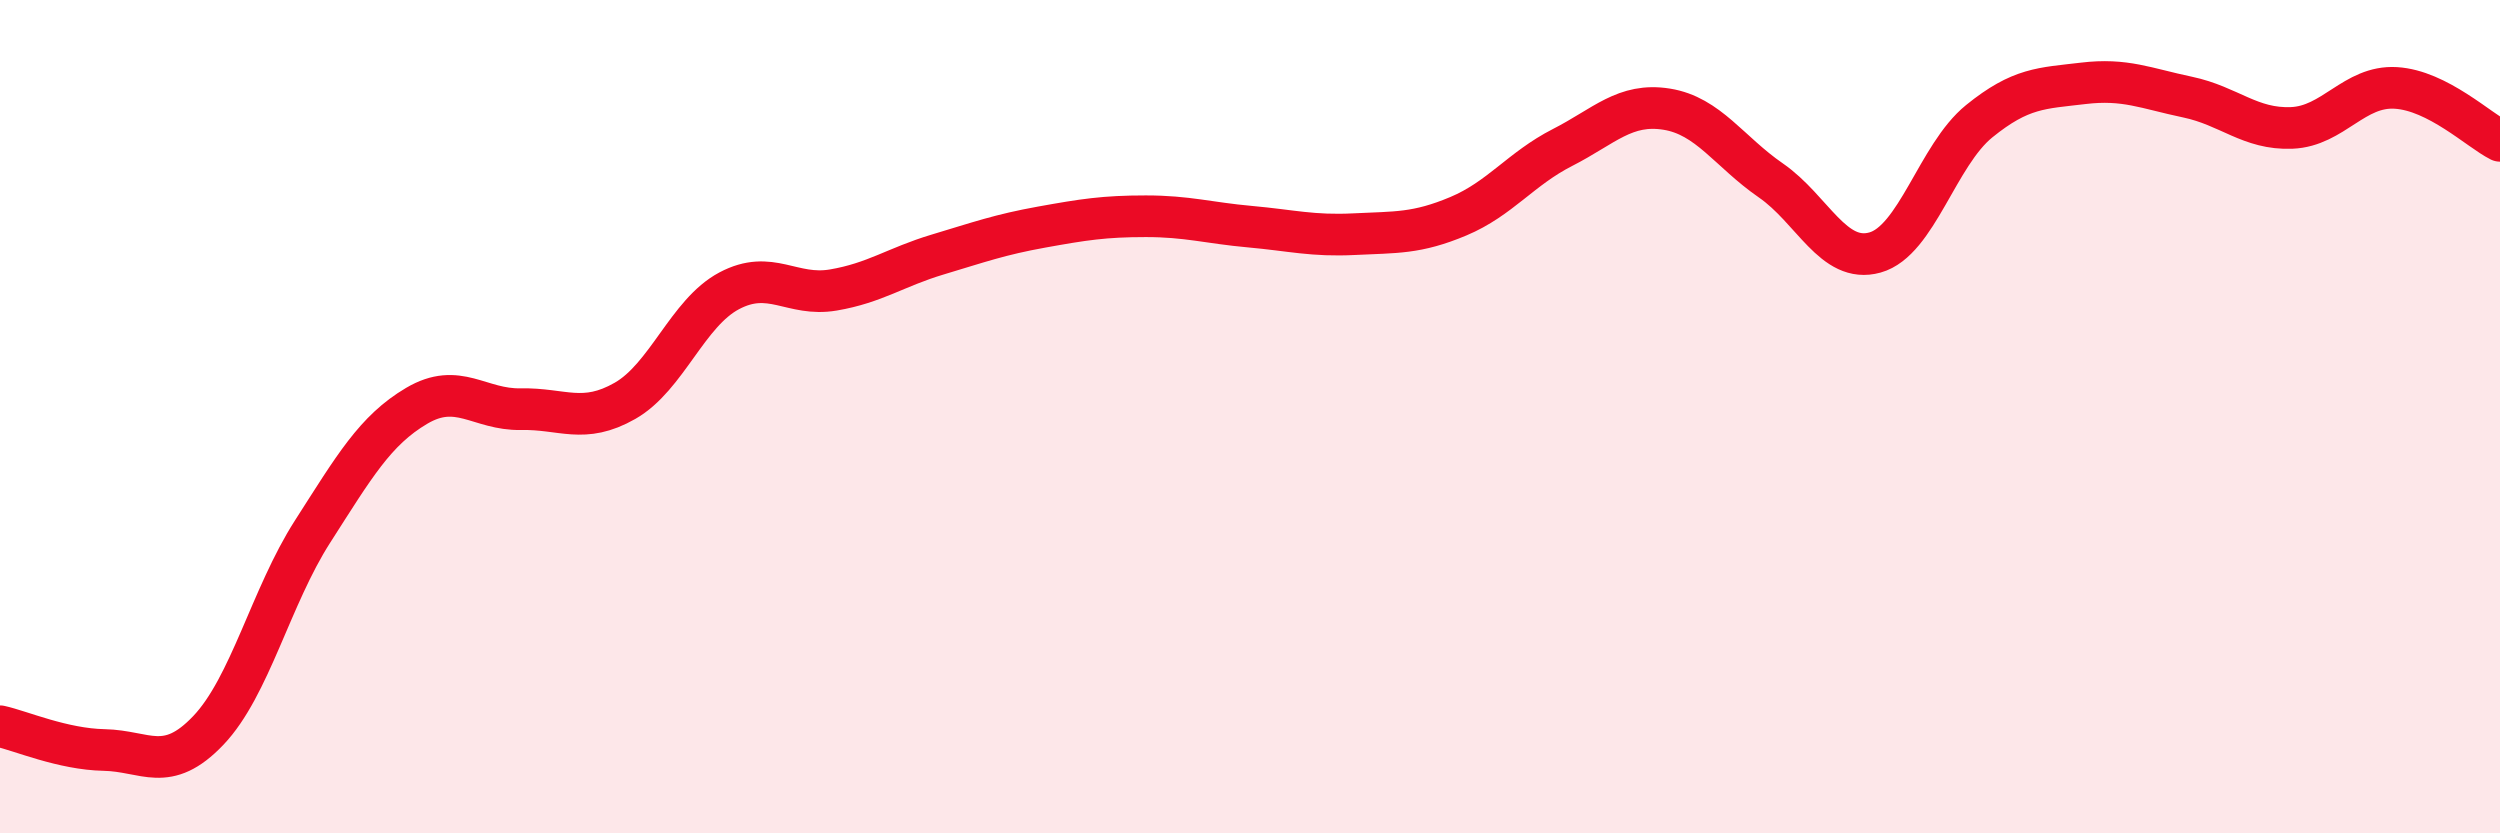
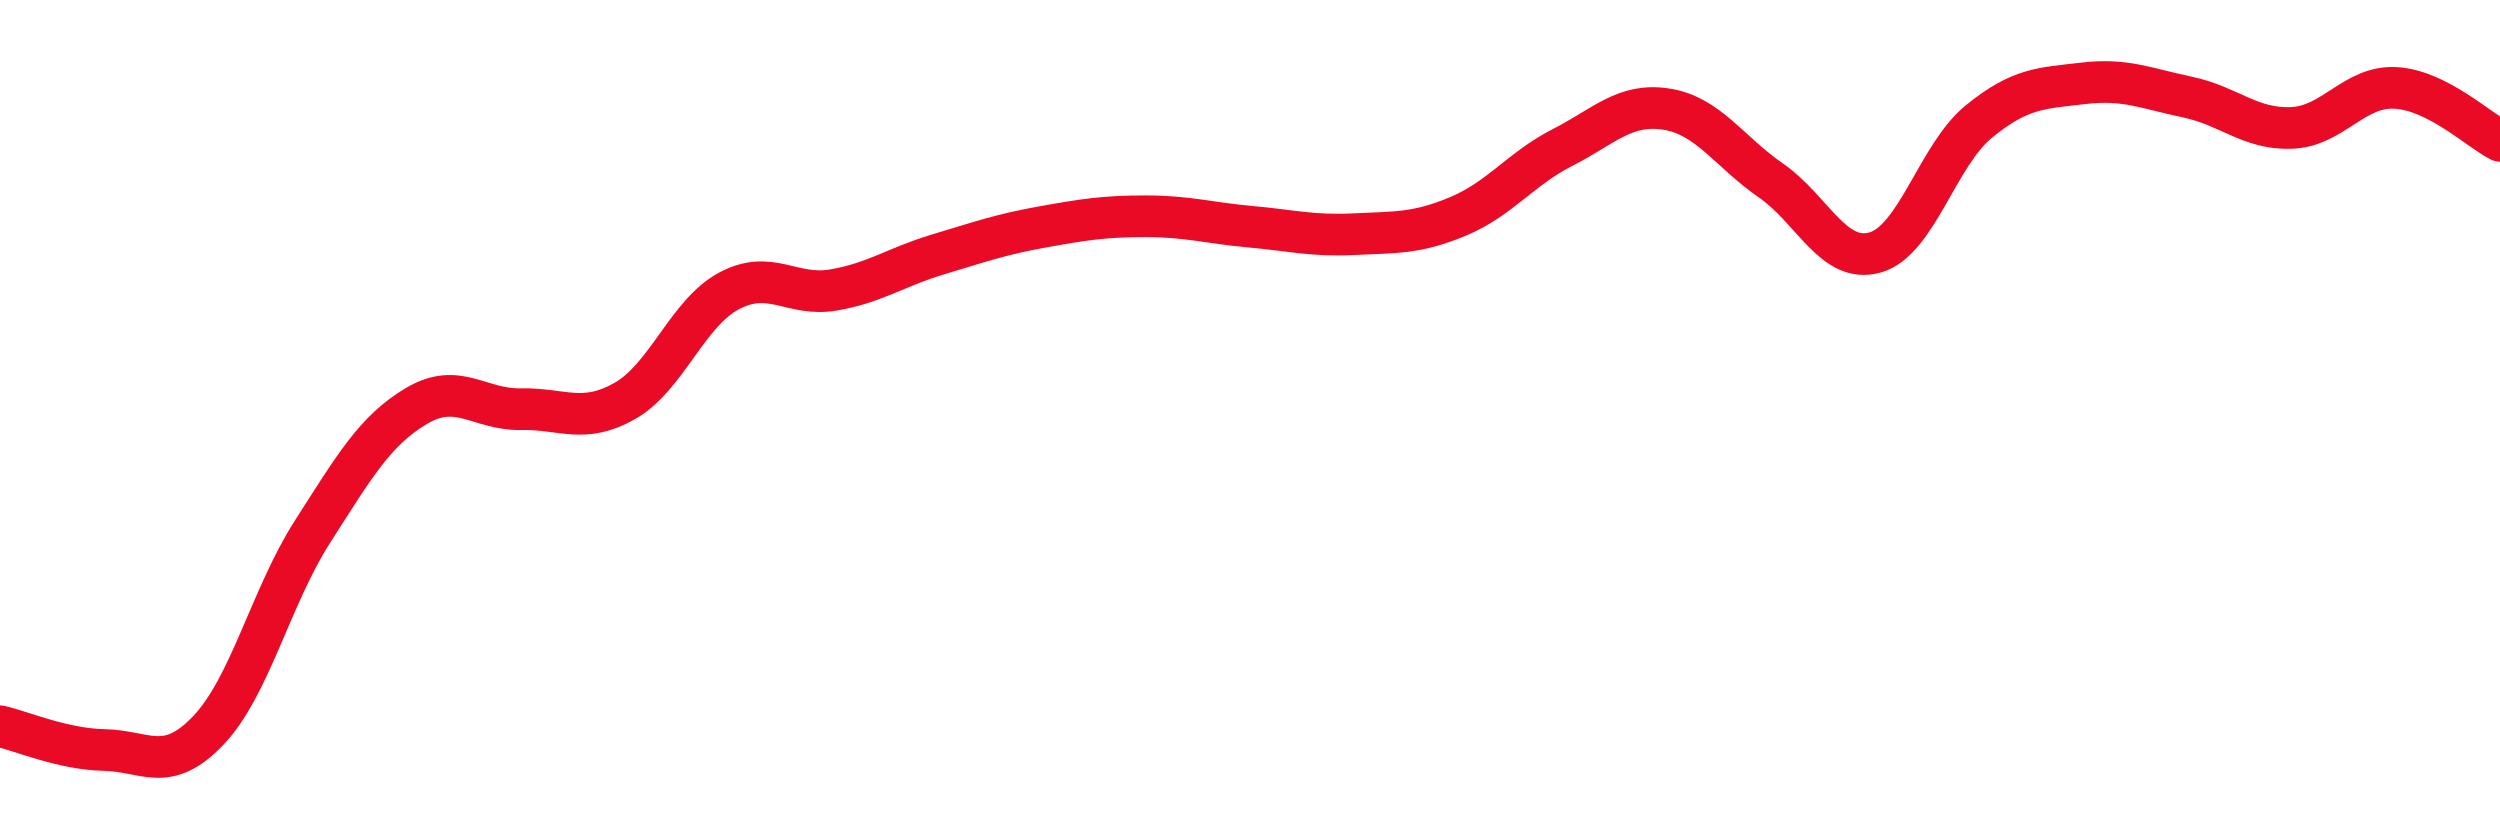
<svg xmlns="http://www.w3.org/2000/svg" width="60" height="20" viewBox="0 0 60 20">
-   <path d="M 0,17.43 C 0.5,17.54 1.5,17.98 2.5,18 C 3.5,18.02 4,18.58 5,17.53 C 6,16.48 6.5,14.32 7.5,12.76 C 8.5,11.2 9,10.33 10,9.74 C 11,9.15 11.5,9.84 12.5,9.82 C 13.5,9.8 14,10.19 15,9.62 C 16,9.05 16.5,7.51 17.5,6.98 C 18.5,6.45 19,7.13 20,6.96 C 21,6.79 21.5,6.41 22.5,6.11 C 23.5,5.81 24,5.63 25,5.45 C 26,5.27 26.5,5.19 27.5,5.19 C 28.5,5.19 29,5.35 30,5.44 C 31,5.53 31.5,5.67 32.5,5.62 C 33.5,5.57 34,5.61 35,5.19 C 36,4.77 36.5,4.05 37.5,3.54 C 38.5,3.03 39,2.46 40,2.62 C 41,2.78 41.5,3.64 42.5,4.33 C 43.5,5.02 44,6.34 45,6.06 C 46,5.78 46.5,3.72 47.5,2.91 C 48.5,2.1 49,2.12 50,2 C 51,1.88 51.5,2.12 52.5,2.33 C 53.5,2.54 54,3.11 55,3.07 C 56,3.03 56.5,2.05 57.5,2.11 C 58.5,2.17 59.5,3.13 60,3.38L60 20L0 20Z" fill="#EB0A25" opacity="0.1" stroke-linecap="round" stroke-linejoin="round" />
  <path d="M 0,17.43 C 0.5,17.54 1.5,17.98 2.5,18 C 3.5,18.02 4,18.58 5,17.53 C 6,16.48 6.5,14.32 7.5,12.76 C 8.5,11.2 9,10.33 10,9.74 C 11,9.15 11.5,9.84 12.5,9.82 C 13.5,9.8 14,10.19 15,9.62 C 16,9.05 16.5,7.51 17.5,6.98 C 18.5,6.45 19,7.13 20,6.96 C 21,6.79 21.5,6.41 22.5,6.11 C 23.5,5.81 24,5.63 25,5.45 C 26,5.27 26.5,5.19 27.5,5.19 C 28.5,5.19 29,5.35 30,5.44 C 31,5.53 31.5,5.67 32.5,5.62 C 33.5,5.57 34,5.61 35,5.19 C 36,4.77 36.5,4.05 37.5,3.54 C 38.5,3.03 39,2.46 40,2.62 C 41,2.78 41.5,3.64 42.5,4.33 C 43.5,5.02 44,6.34 45,6.06 C 46,5.78 46.5,3.72 47.5,2.91 C 48.5,2.1 49,2.12 50,2 C 51,1.88 51.5,2.12 52.5,2.33 C 53.5,2.54 54,3.11 55,3.07 C 56,3.03 56.5,2.05 57.5,2.11 C 58.5,2.17 59.5,3.13 60,3.38" stroke="#EB0A25" stroke-width="1" fill="none" stroke-linecap="round" stroke-linejoin="round" />
</svg>